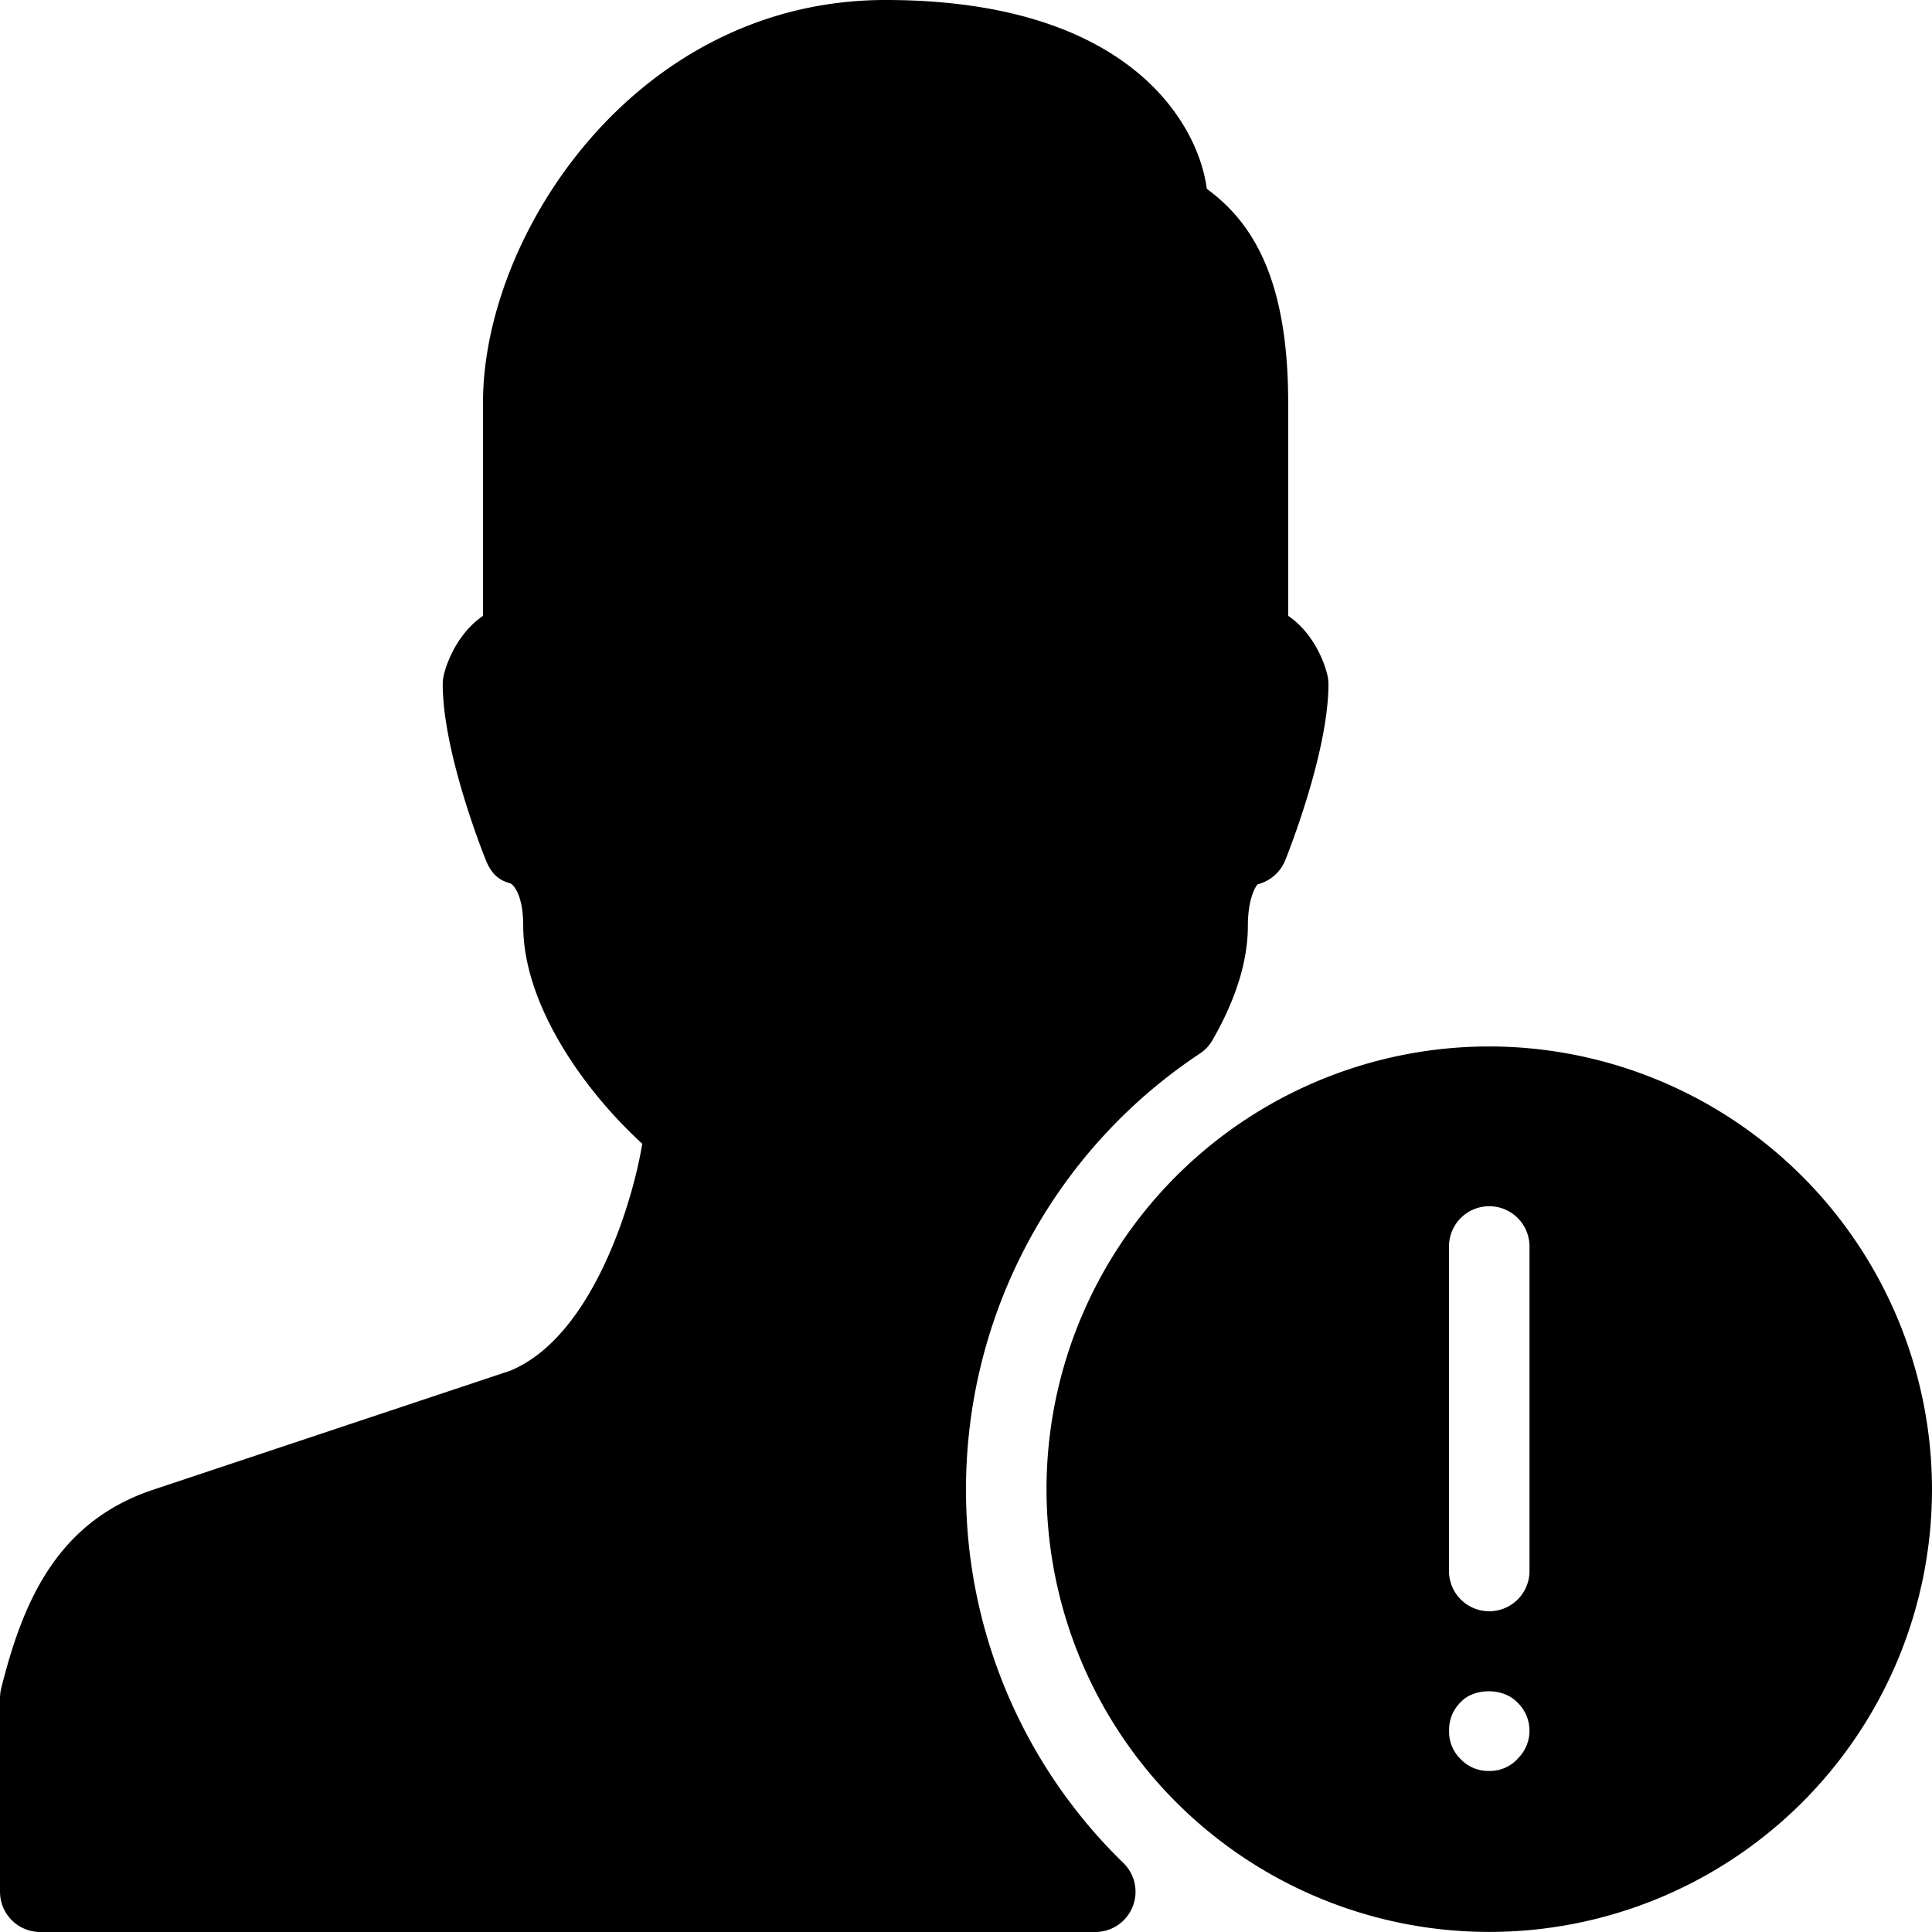
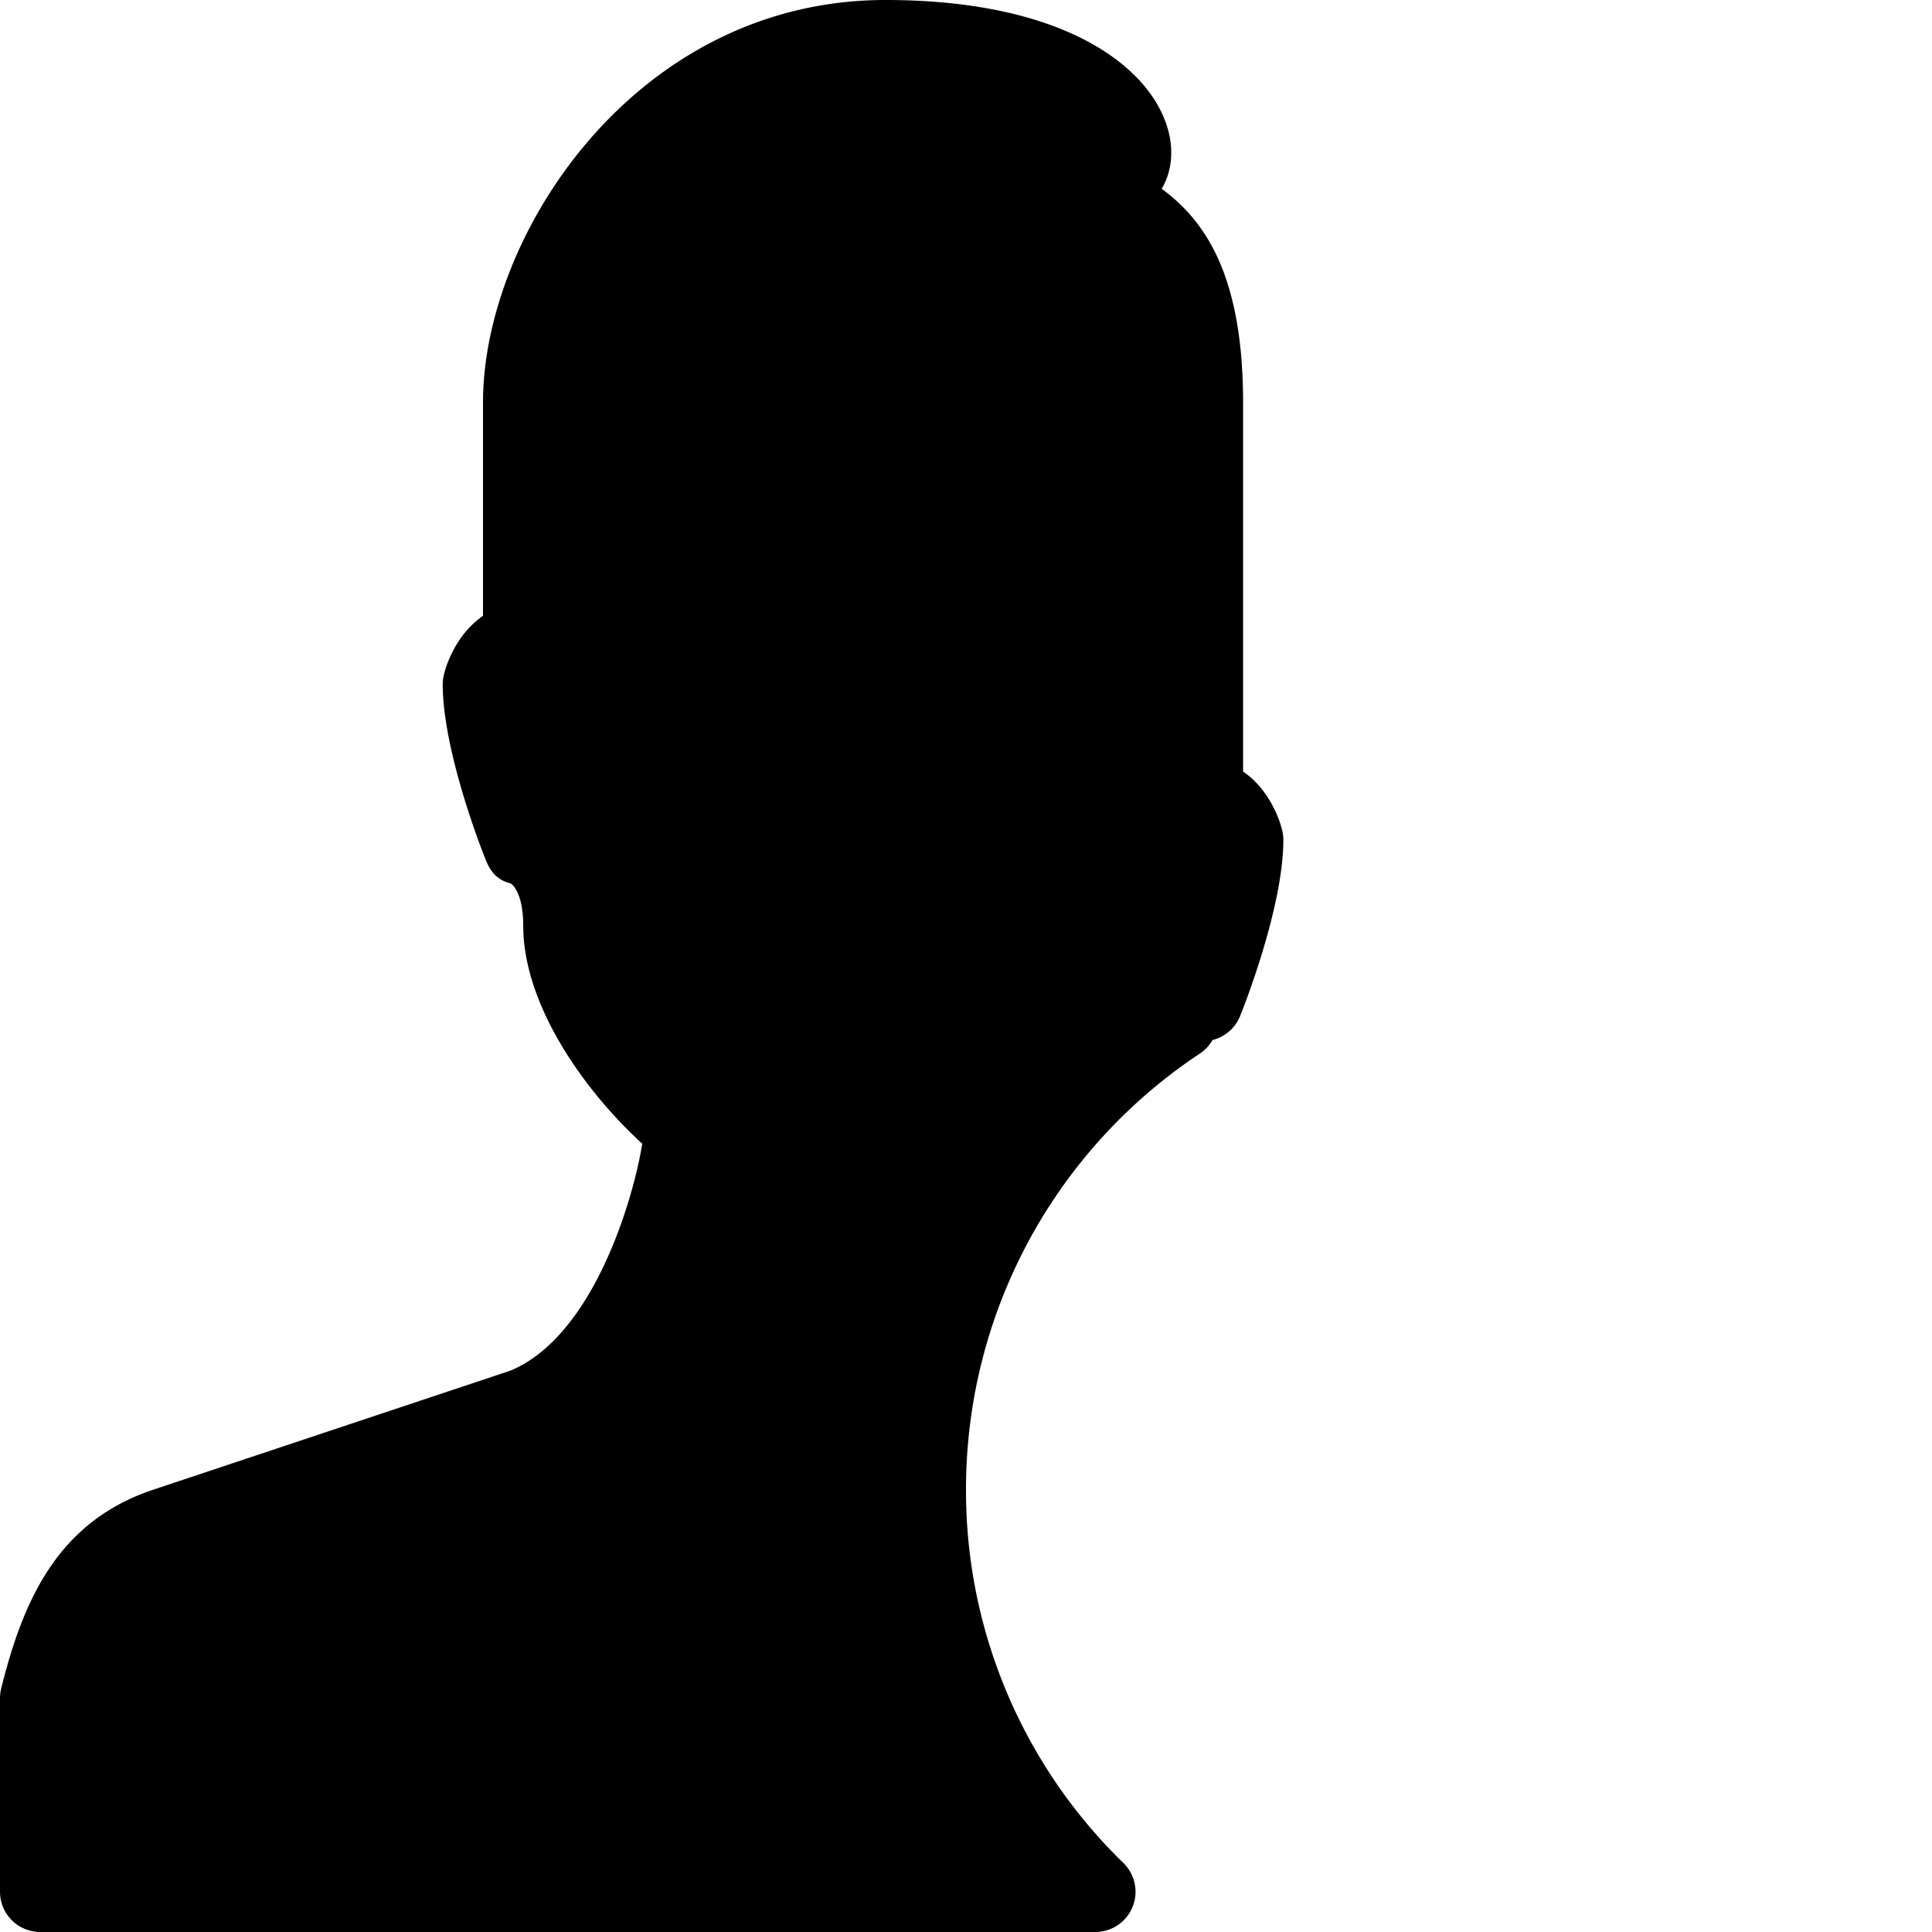
<svg xmlns="http://www.w3.org/2000/svg" id="Livello_1" data-name="Livello 1" viewBox="0 0 512 512">
-   <path d="M256,394.66A138.49,138.49,0,0,1,318,279.19a10.36,10.36,0,0,0,3.33-3.57c6.23-10.83,9.37-21,9.37-30.27,0-7.55,2.23-10.67,2.58-11a10.71,10.71,0,0,0,7.32-6.38c1.21-3,11.45-29.1,11.45-46.66a10.54,10.54,0,0,0-.32-2.58c-1.15-4.67-4.44-11.52-10.35-15.53V106.67c0-34.37-10.49-48.47-21.57-56.64C317.7,33.47,300,0,234.67,0,168.57,0,128,62.12,128,106.67v56.55c-5.91,4-9.2,10.86-10.35,15.53a10.66,10.66,0,0,0-.32,2.58c0,17.56,10.24,43.71,11.43,46.64,1.28,3.18,3.14,5.29,6.49,6.12,1.17.58,3.41,3.69,3.41,11.24,0,20.27,15.22,42.8,31.54,57.77-2.22,14-12.65,50.82-34.9,60.12L40.62,394.78c-26,8.66-34.73,30.46-40.32,52.71a12,12,0,0,0-.3,2.6v51.24A10.67,10.67,0,0,0,10.67,512H290.25a10.66,10.66,0,0,0,7.47-18.28A137.56,137.56,0,0,1,256,394.67Z" />
-   <path d="M394.67,277.32A117.33,117.33,0,1,0,512,394.65,117.47,117.47,0,0,0,394.67,277.32ZM384,330.66a10.67,10.67,0,1,1,21.33,0V416A10.67,10.67,0,1,1,384,416Zm18.17,135.46a10,10,0,0,1-7.46,3.2,10.09,10.09,0,0,1-7.68-3.2,10,10,0,0,1-3-7.47,10.18,10.18,0,0,1,3.18-7.67c3.41-3.63,11.11-3.84,14.93.21a10.33,10.33,0,0,1,0,14.93Z" />
+   <path d="M256,394.66A138.49,138.49,0,0,1,318,279.19a10.36,10.36,0,0,0,3.33-3.57a10.71,10.71,0,0,0,7.32-6.38c1.21-3,11.45-29.1,11.45-46.66a10.54,10.54,0,0,0-.32-2.58c-1.15-4.67-4.44-11.52-10.35-15.53V106.67c0-34.37-10.49-48.47-21.57-56.64C317.7,33.47,300,0,234.67,0,168.57,0,128,62.12,128,106.67v56.55c-5.91,4-9.2,10.86-10.35,15.53a10.66,10.66,0,0,0-.32,2.58c0,17.56,10.24,43.71,11.43,46.64,1.28,3.18,3.14,5.29,6.49,6.12,1.17.58,3.41,3.69,3.41,11.24,0,20.27,15.22,42.8,31.54,57.77-2.22,14-12.65,50.82-34.9,60.12L40.62,394.78c-26,8.66-34.73,30.46-40.32,52.71a12,12,0,0,0-.3,2.6v51.24A10.67,10.67,0,0,0,10.67,512H290.25a10.66,10.66,0,0,0,7.47-18.28A137.56,137.56,0,0,1,256,394.67Z" />
</svg>